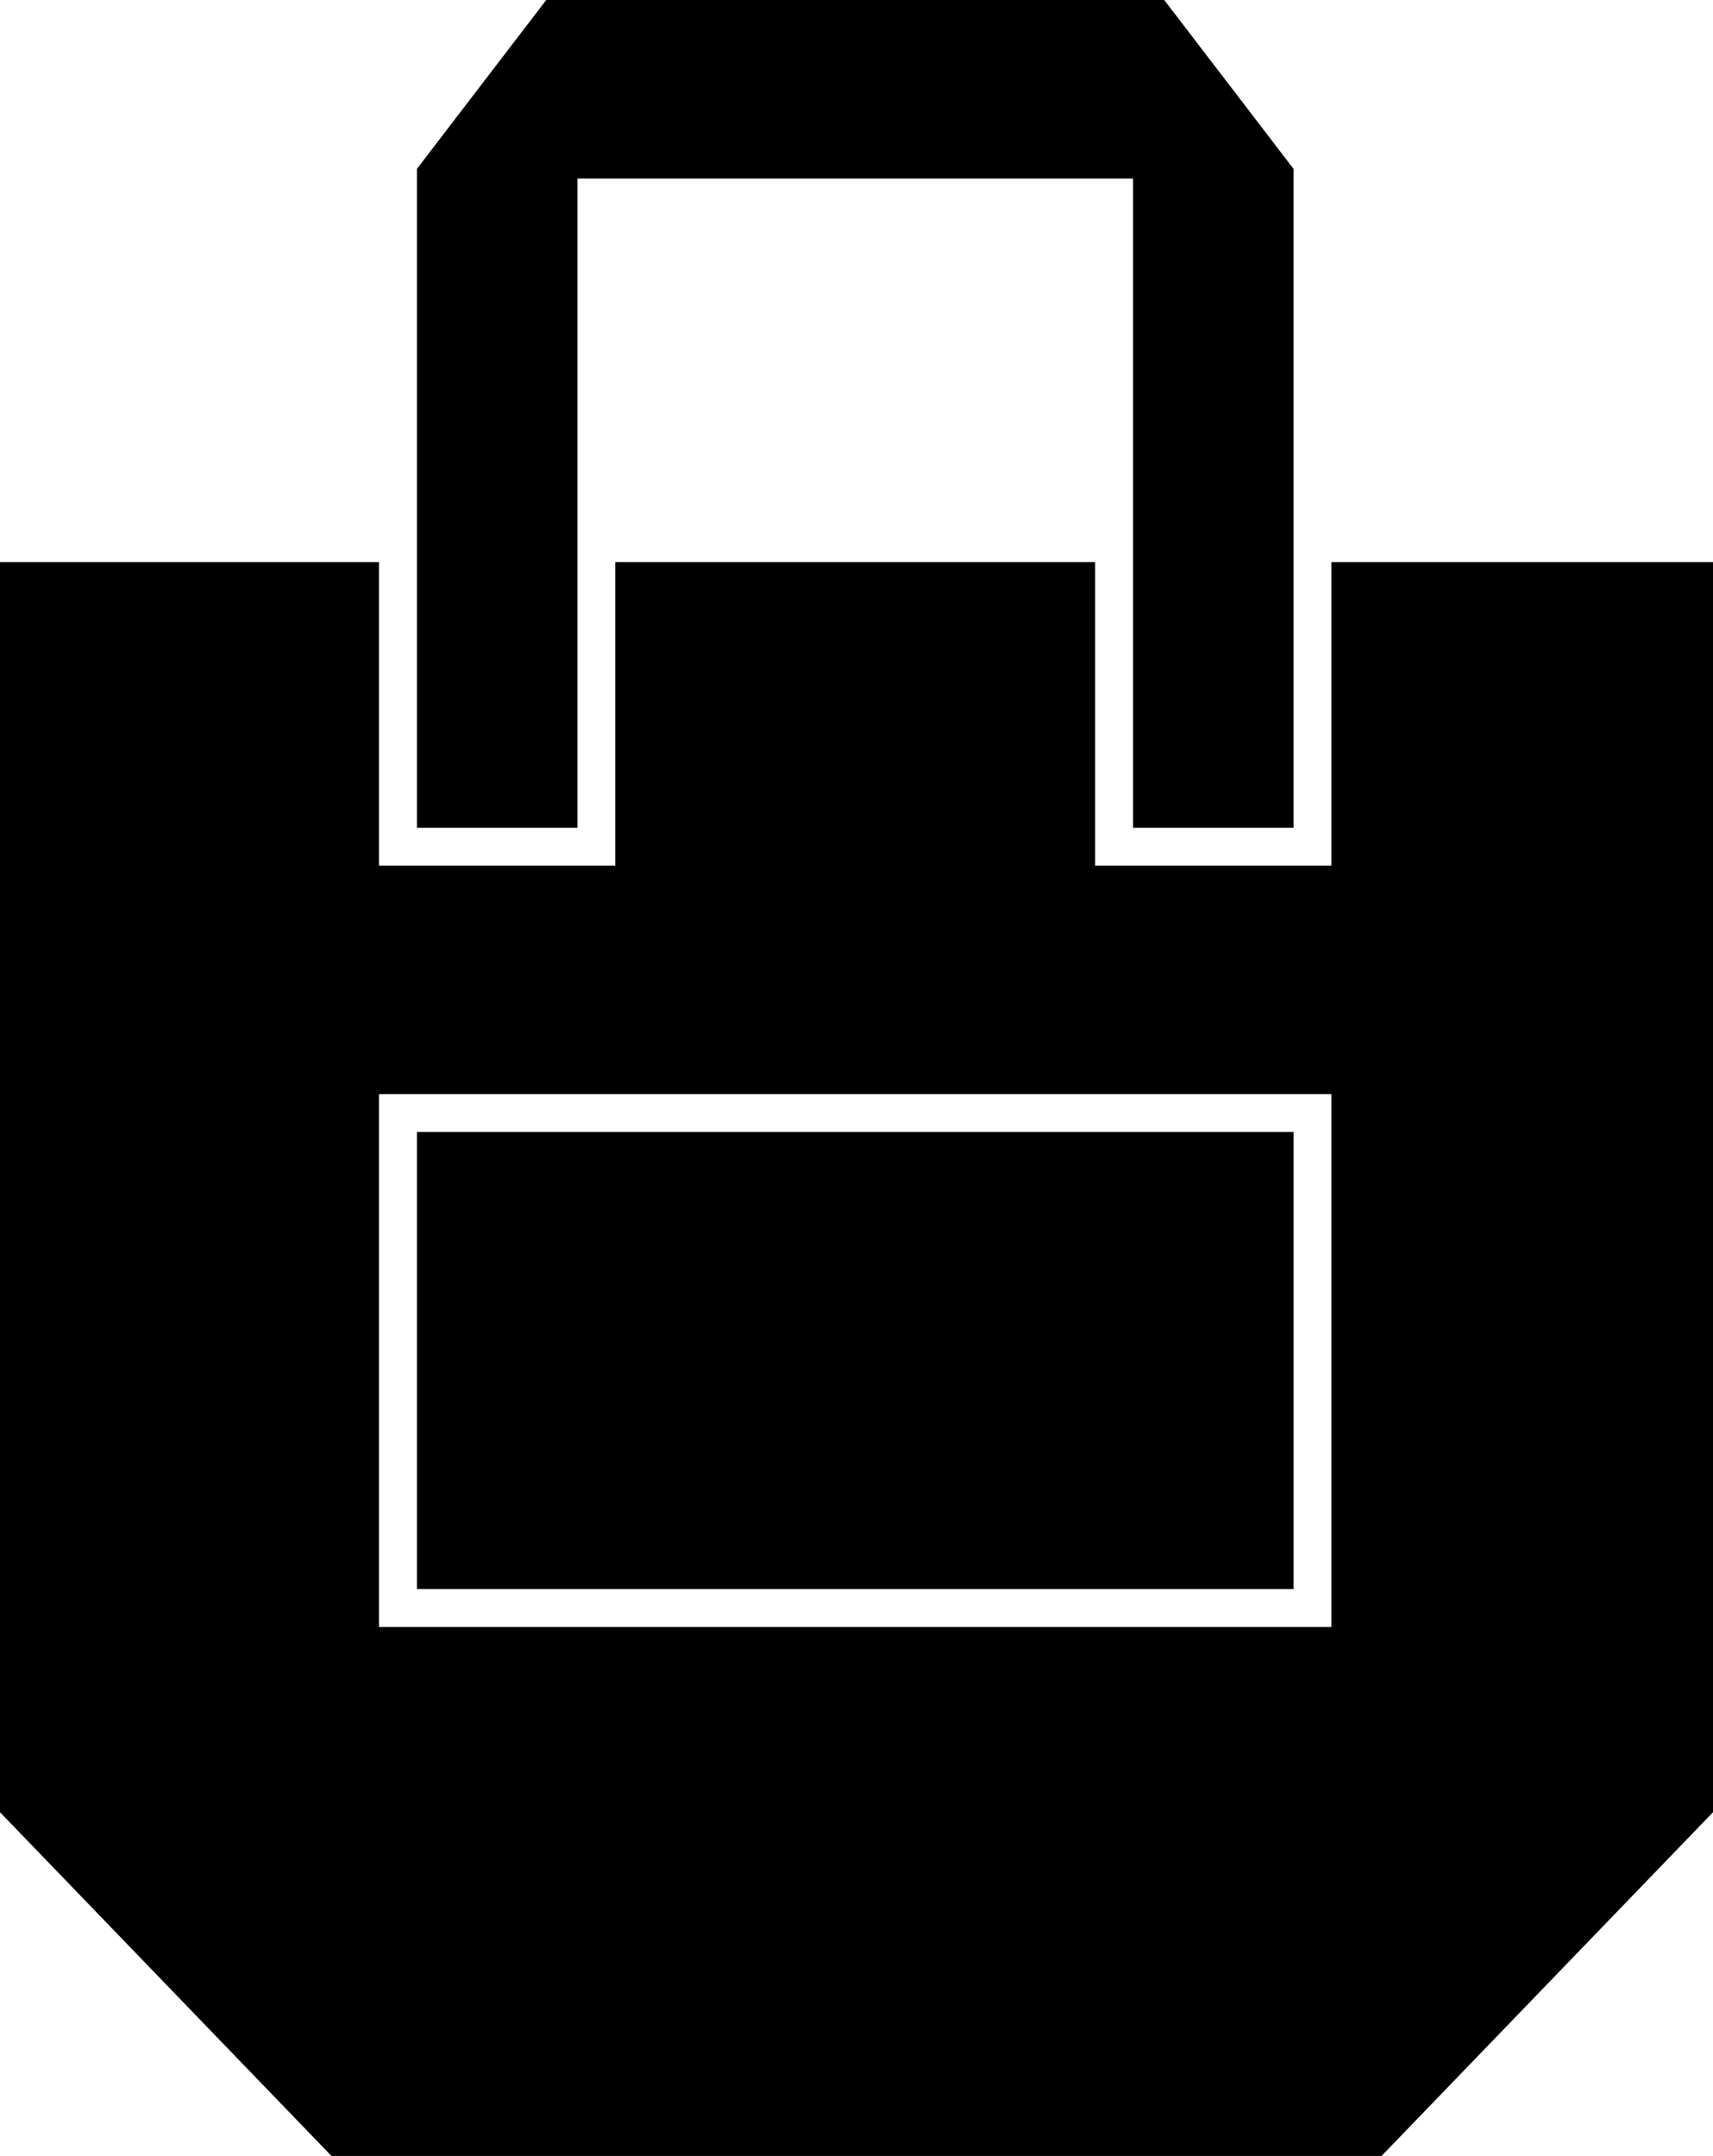
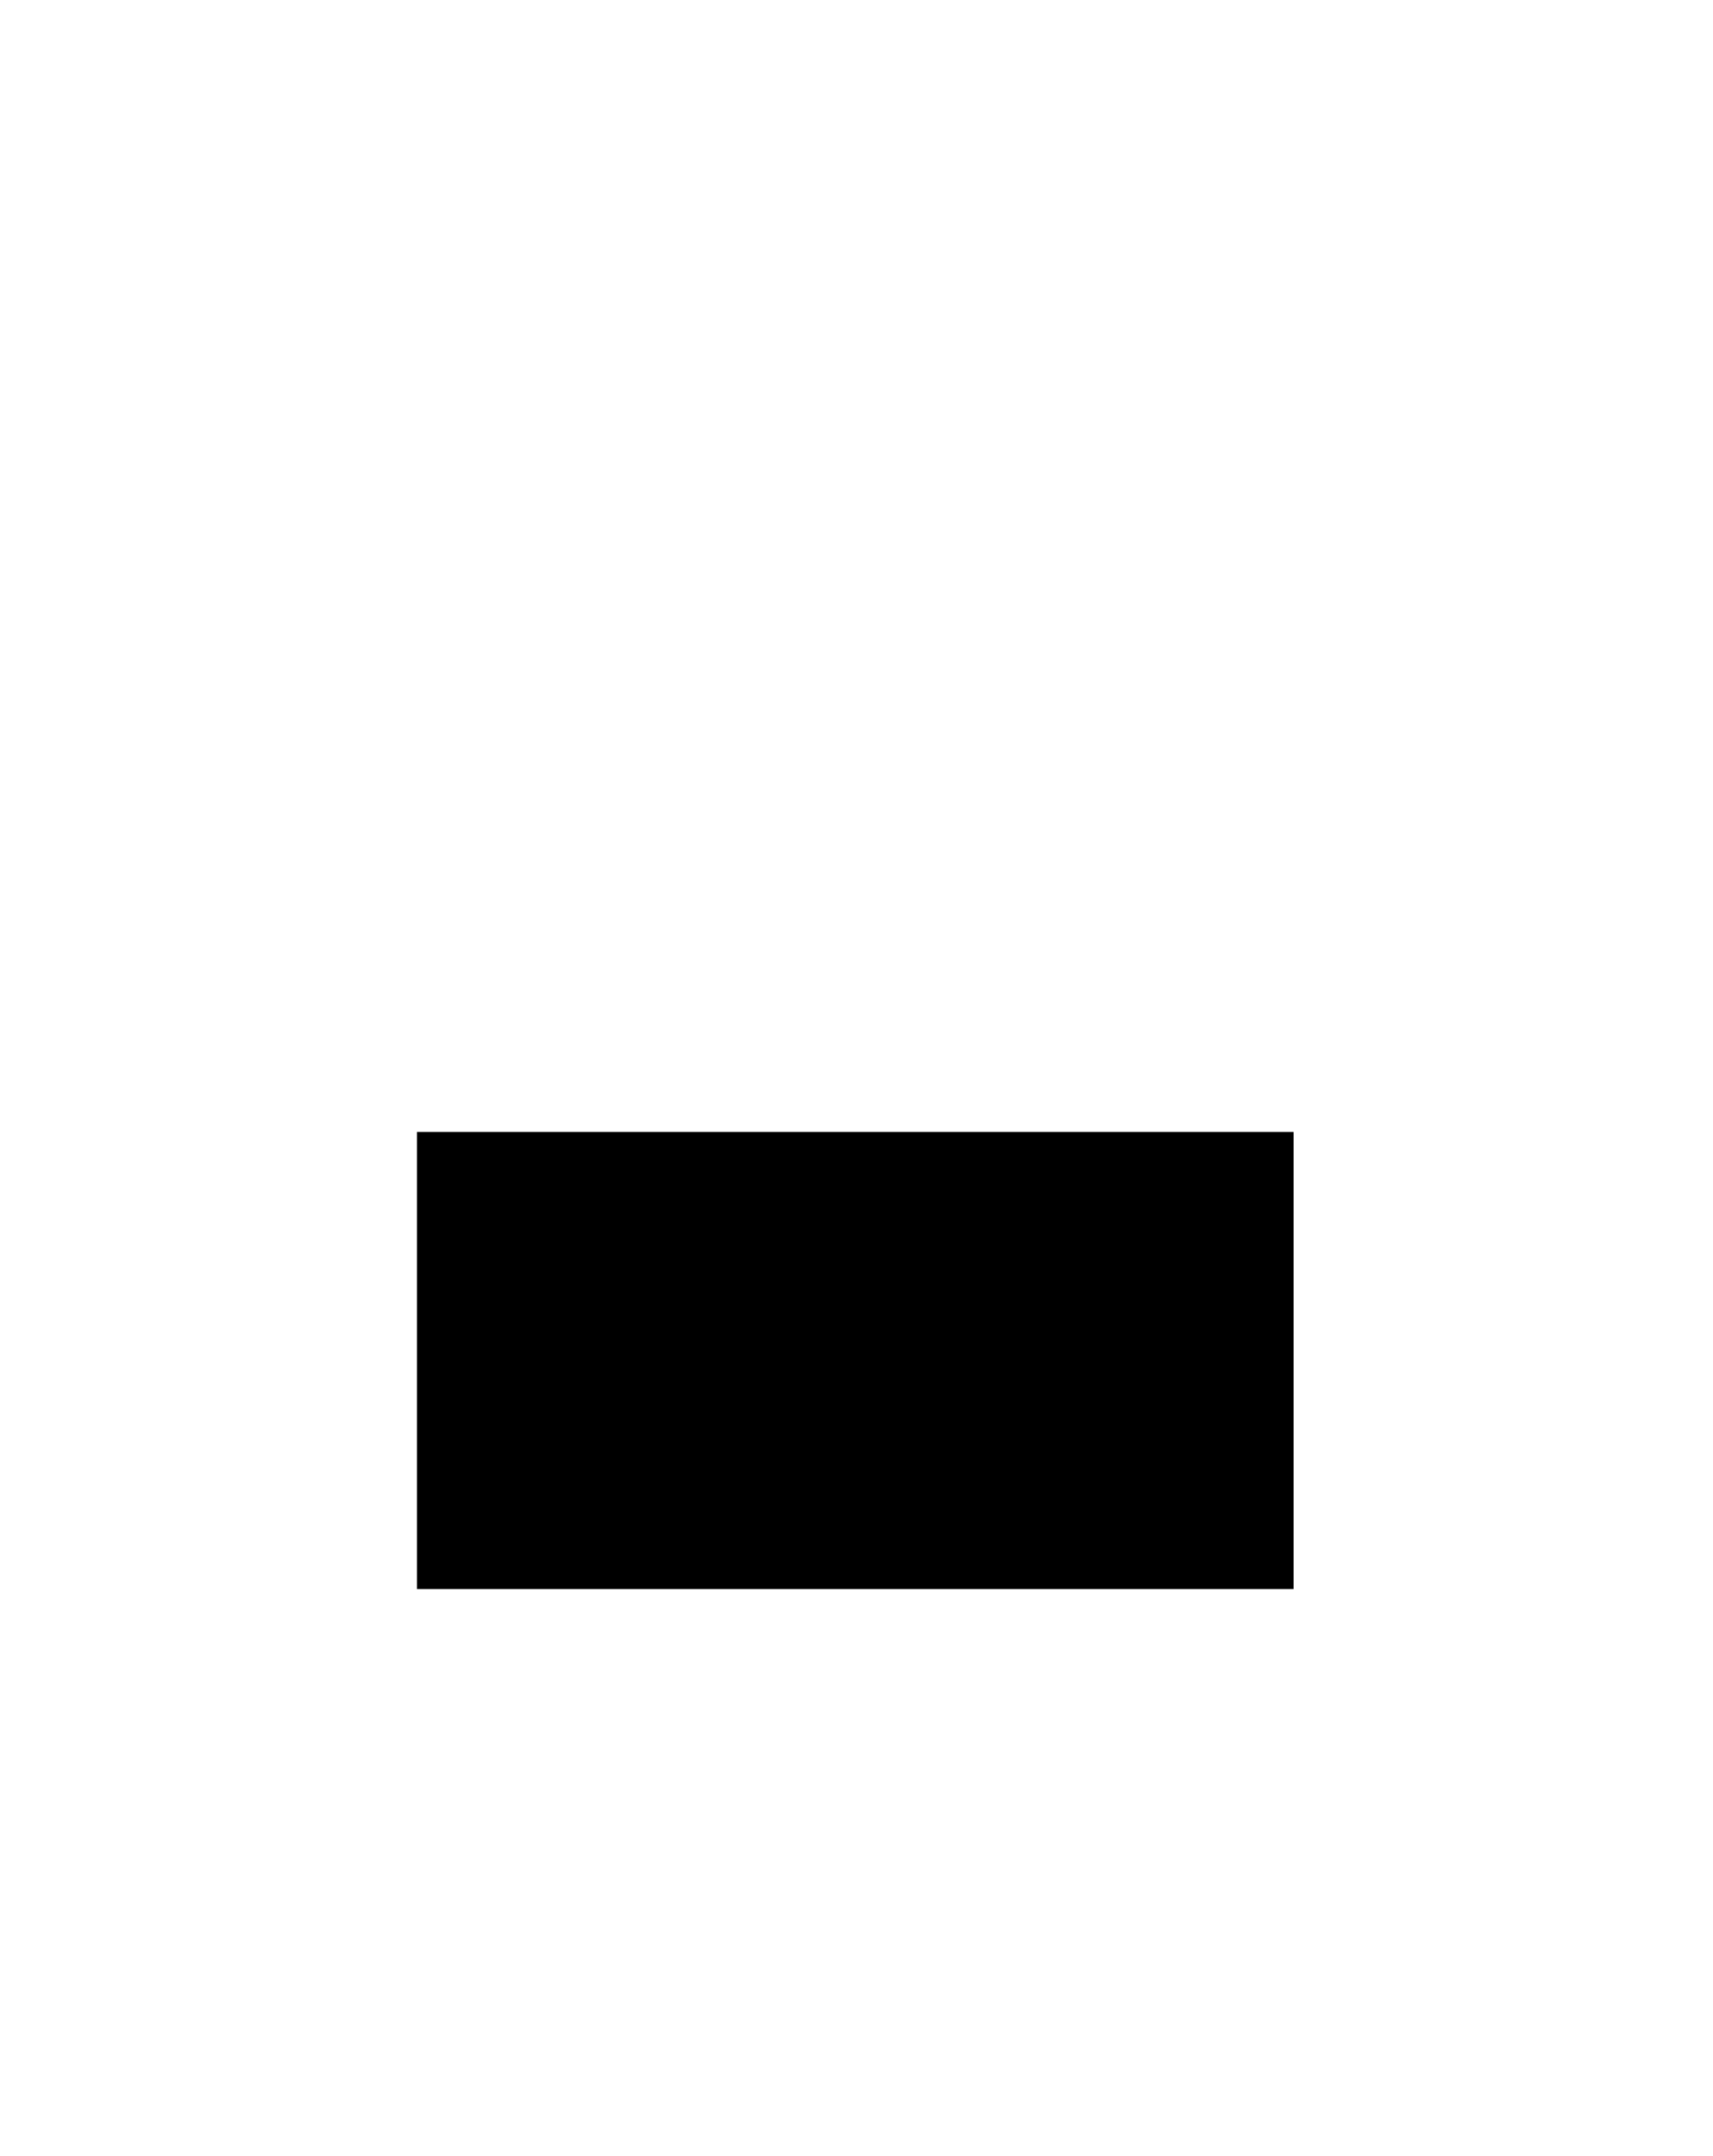
<svg xmlns="http://www.w3.org/2000/svg" id="_レイヤー_2" version="1.1" viewBox="0 0 385.29 484.99">
  <g id="_レイヤー_1-2">
-     <polygon points="254.85 186.21 254.85 40.16 129.87 40.16 129.87 186.21 93.78 186.21 93.78 37.98 122.86 0 261.86 0 290.94 37.98 290.94 186.21 254.85 186.21" />
    <g>
      <rect x="93.78" y="254.65" width="197.16" height="102.82" />
-       <path d="M299.46,126.46v68.27h-53.14v-68.27h-107.93v68.27h-53.14v-68.27H0v281.21l74.55,77.32h236.19l74.55-77.32V126.46h-85.83ZM299.46,365.99H85.25v-119.86h214.21v119.86h0Z" />
    </g>
  </g>
</svg>